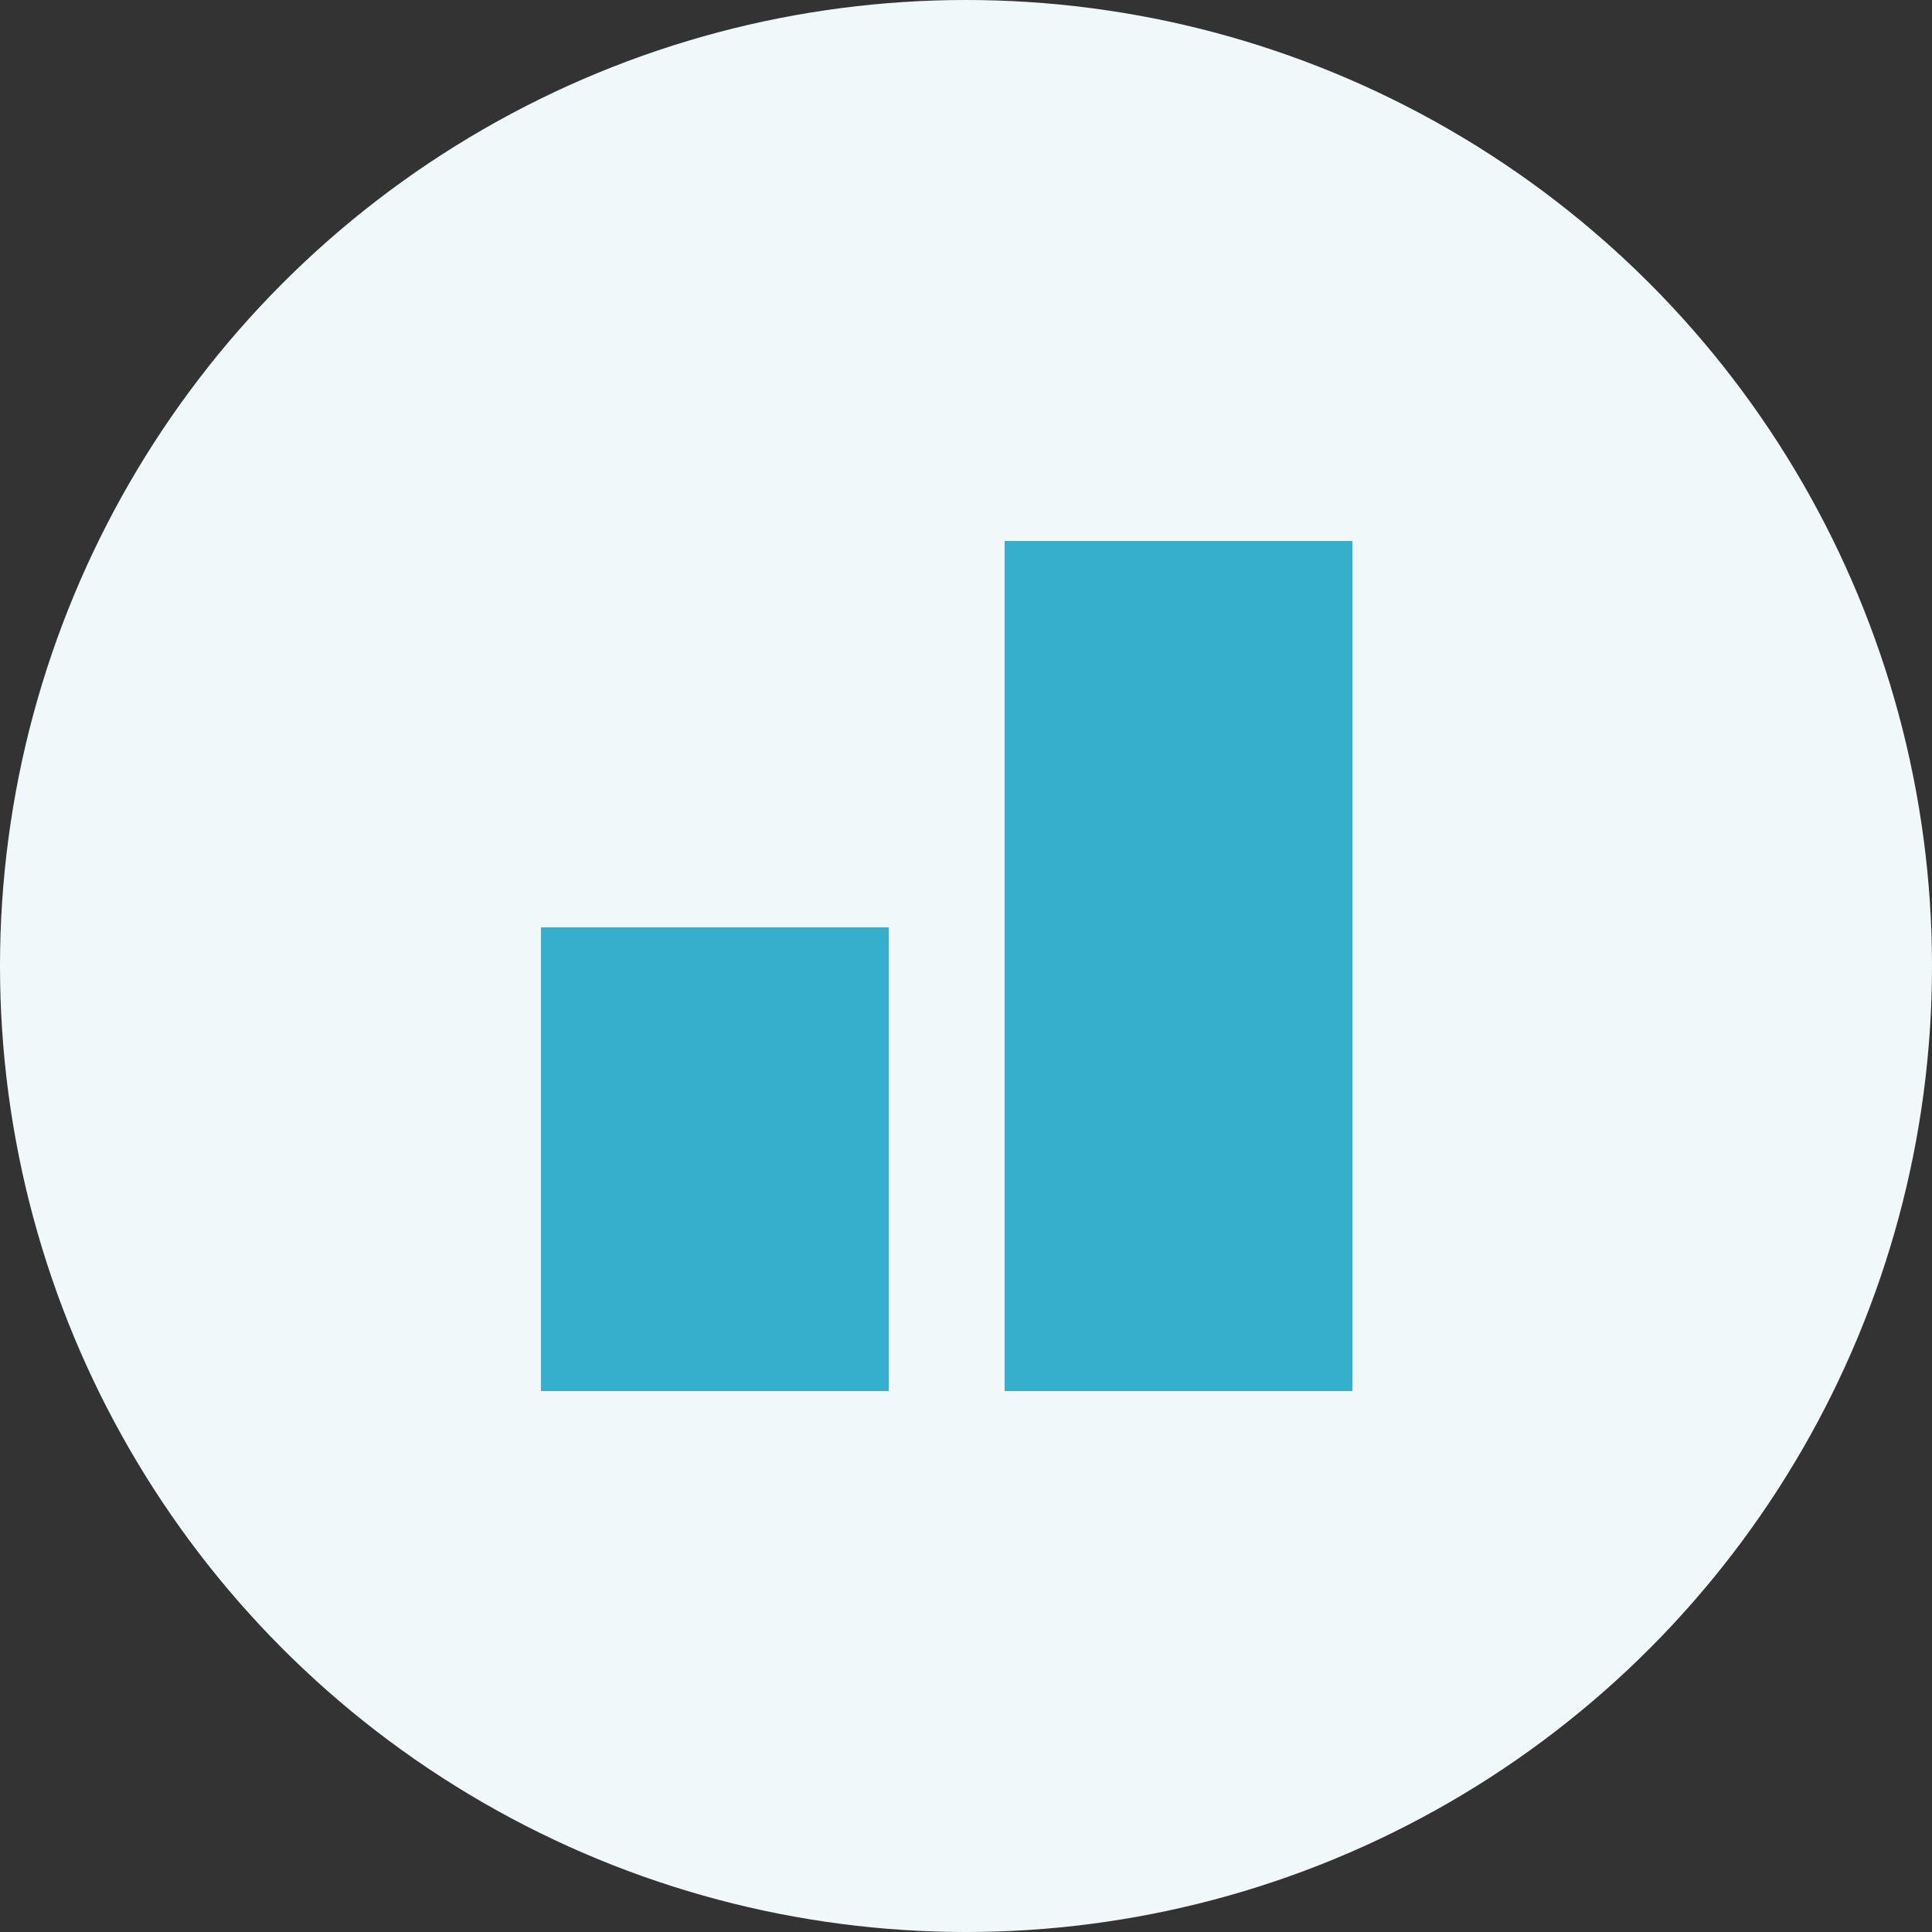
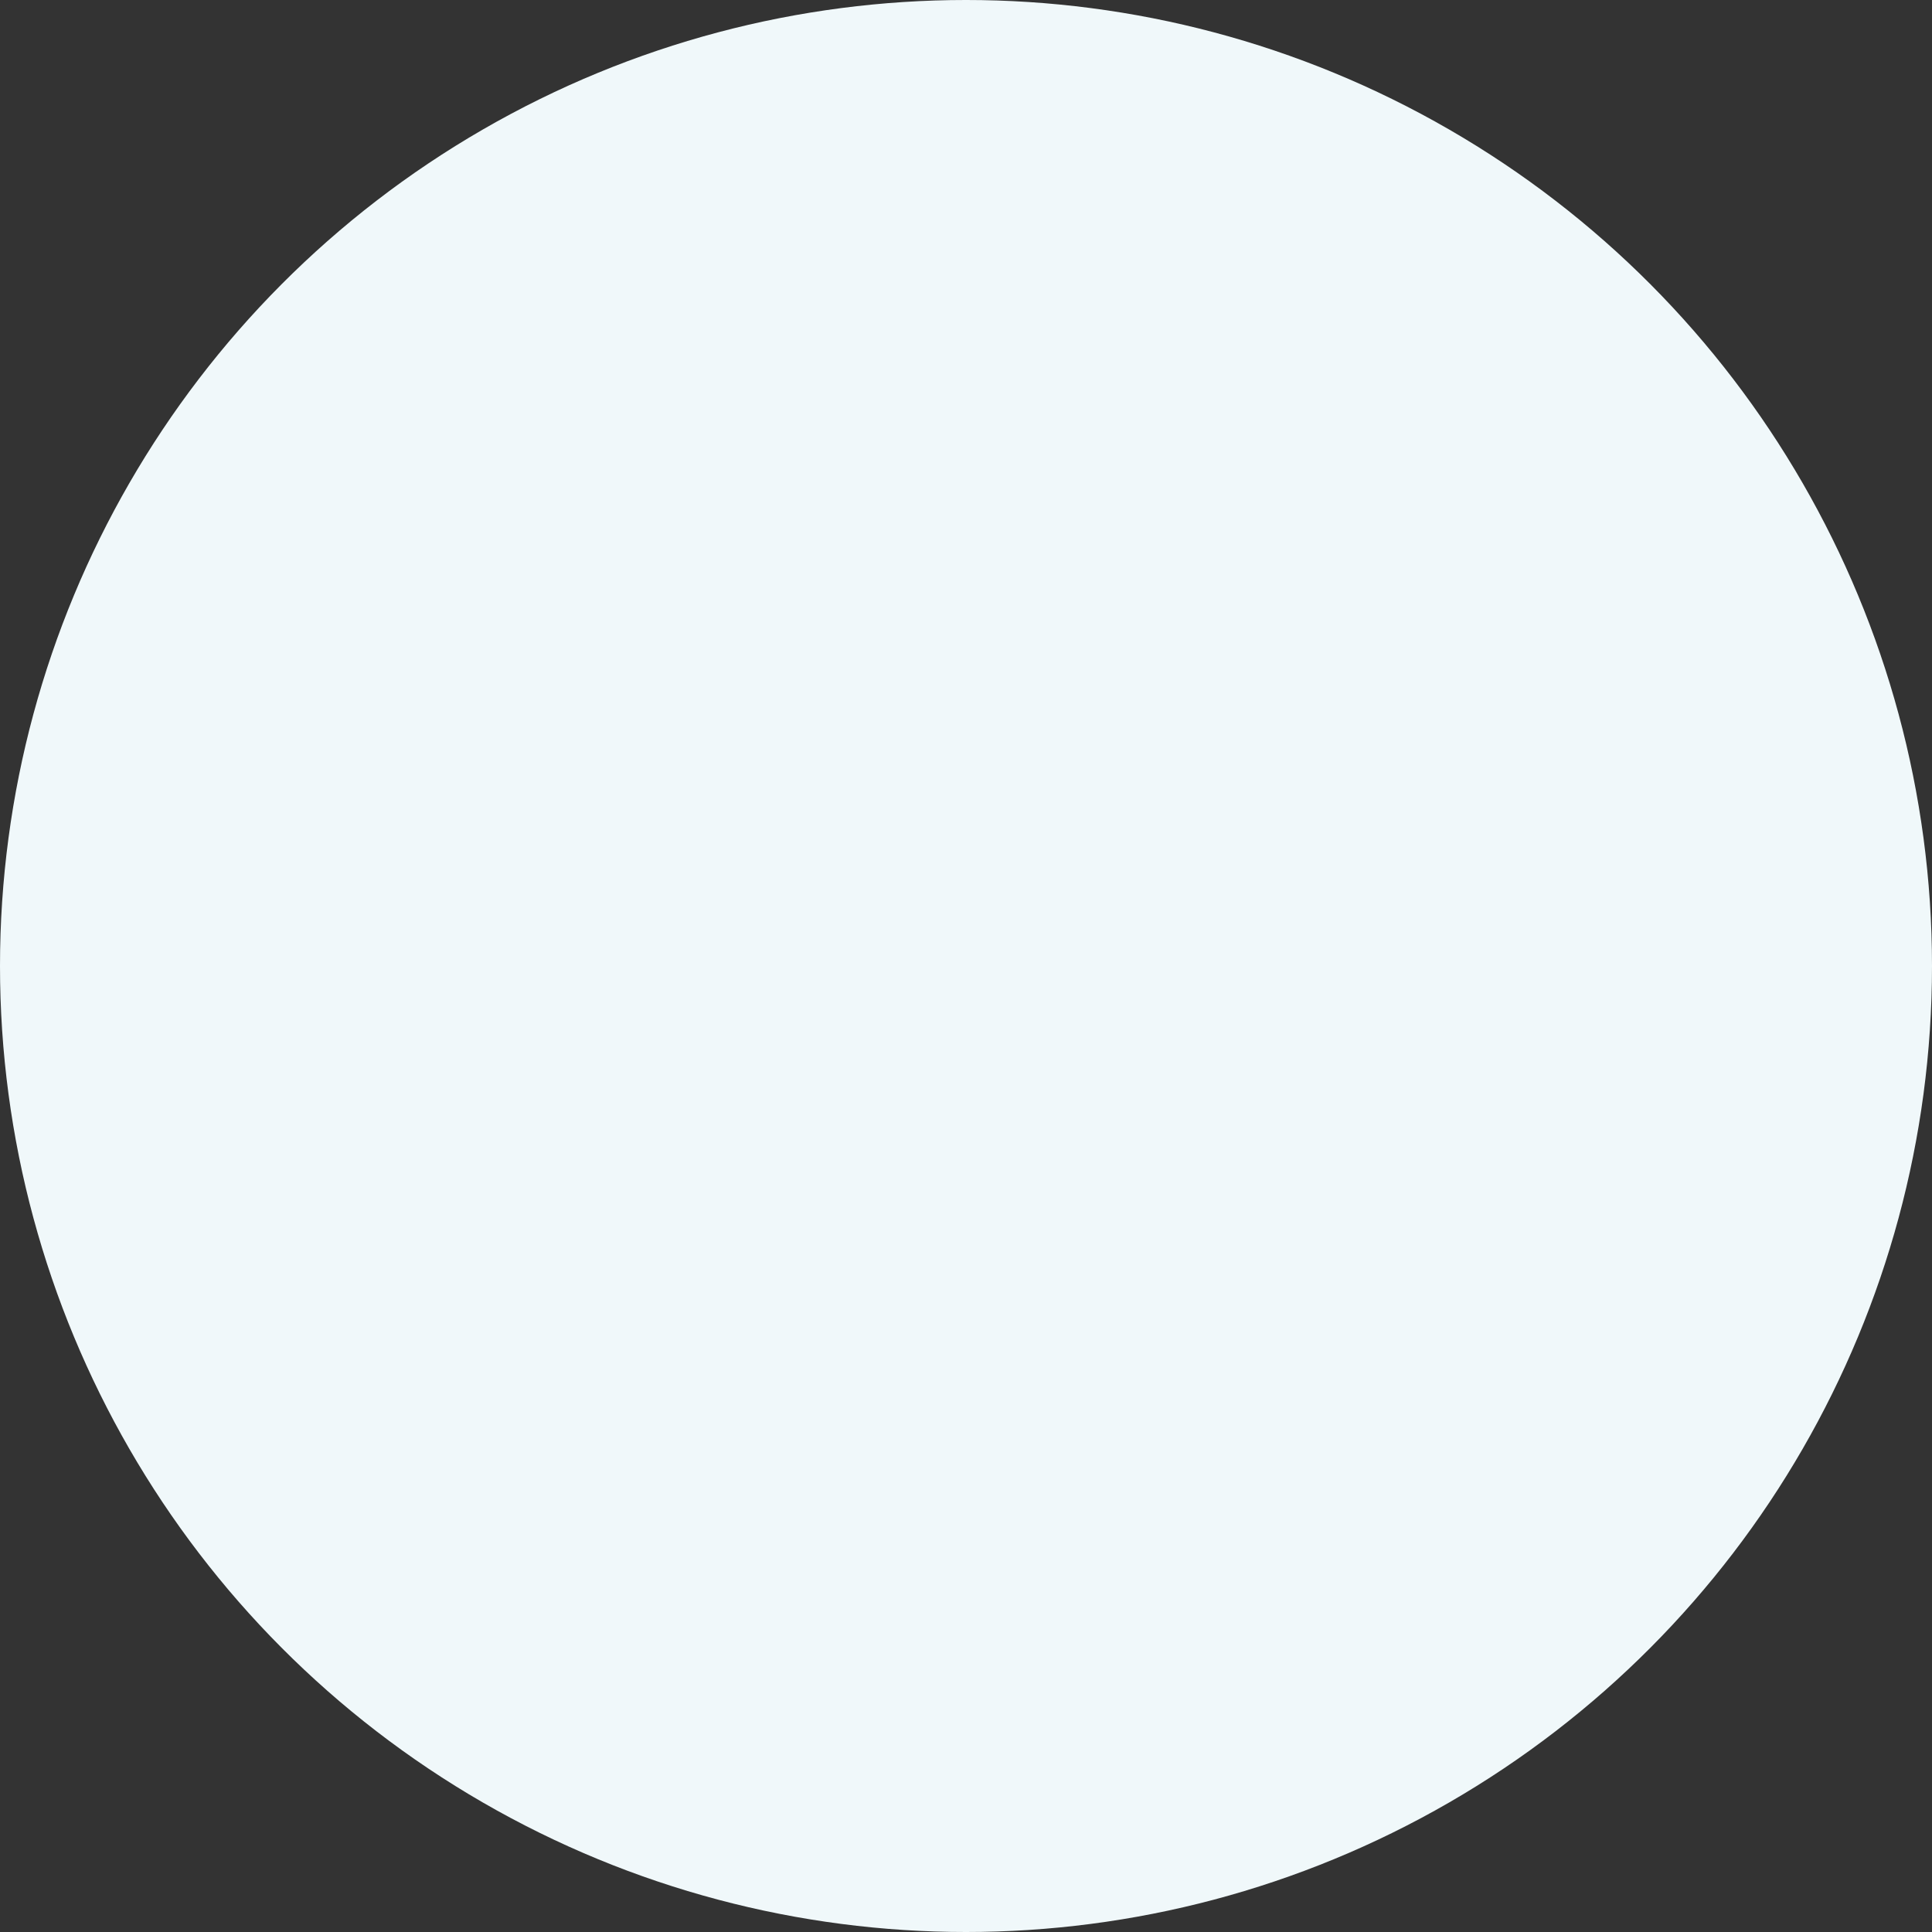
<svg xmlns="http://www.w3.org/2000/svg" width="25" height="25" viewBox="0 0 25 25">
  <rect x="0" y="0" width="25" height="25" fill="#333333" stroke="none" />
  <g fill="none" fill-rule="evenodd">
    <circle cx="12.5" cy="12.5" r="12.5" fill="#F0F8FA" />
    <g fill="#36AFCC" fill-rule="nonzero">
-       <path d="M0 5H4.5V11H0zM6 0H10.5V11H6z" transform="translate(7 7)" />
-     </g>
+       </g>
  </g>
</svg>